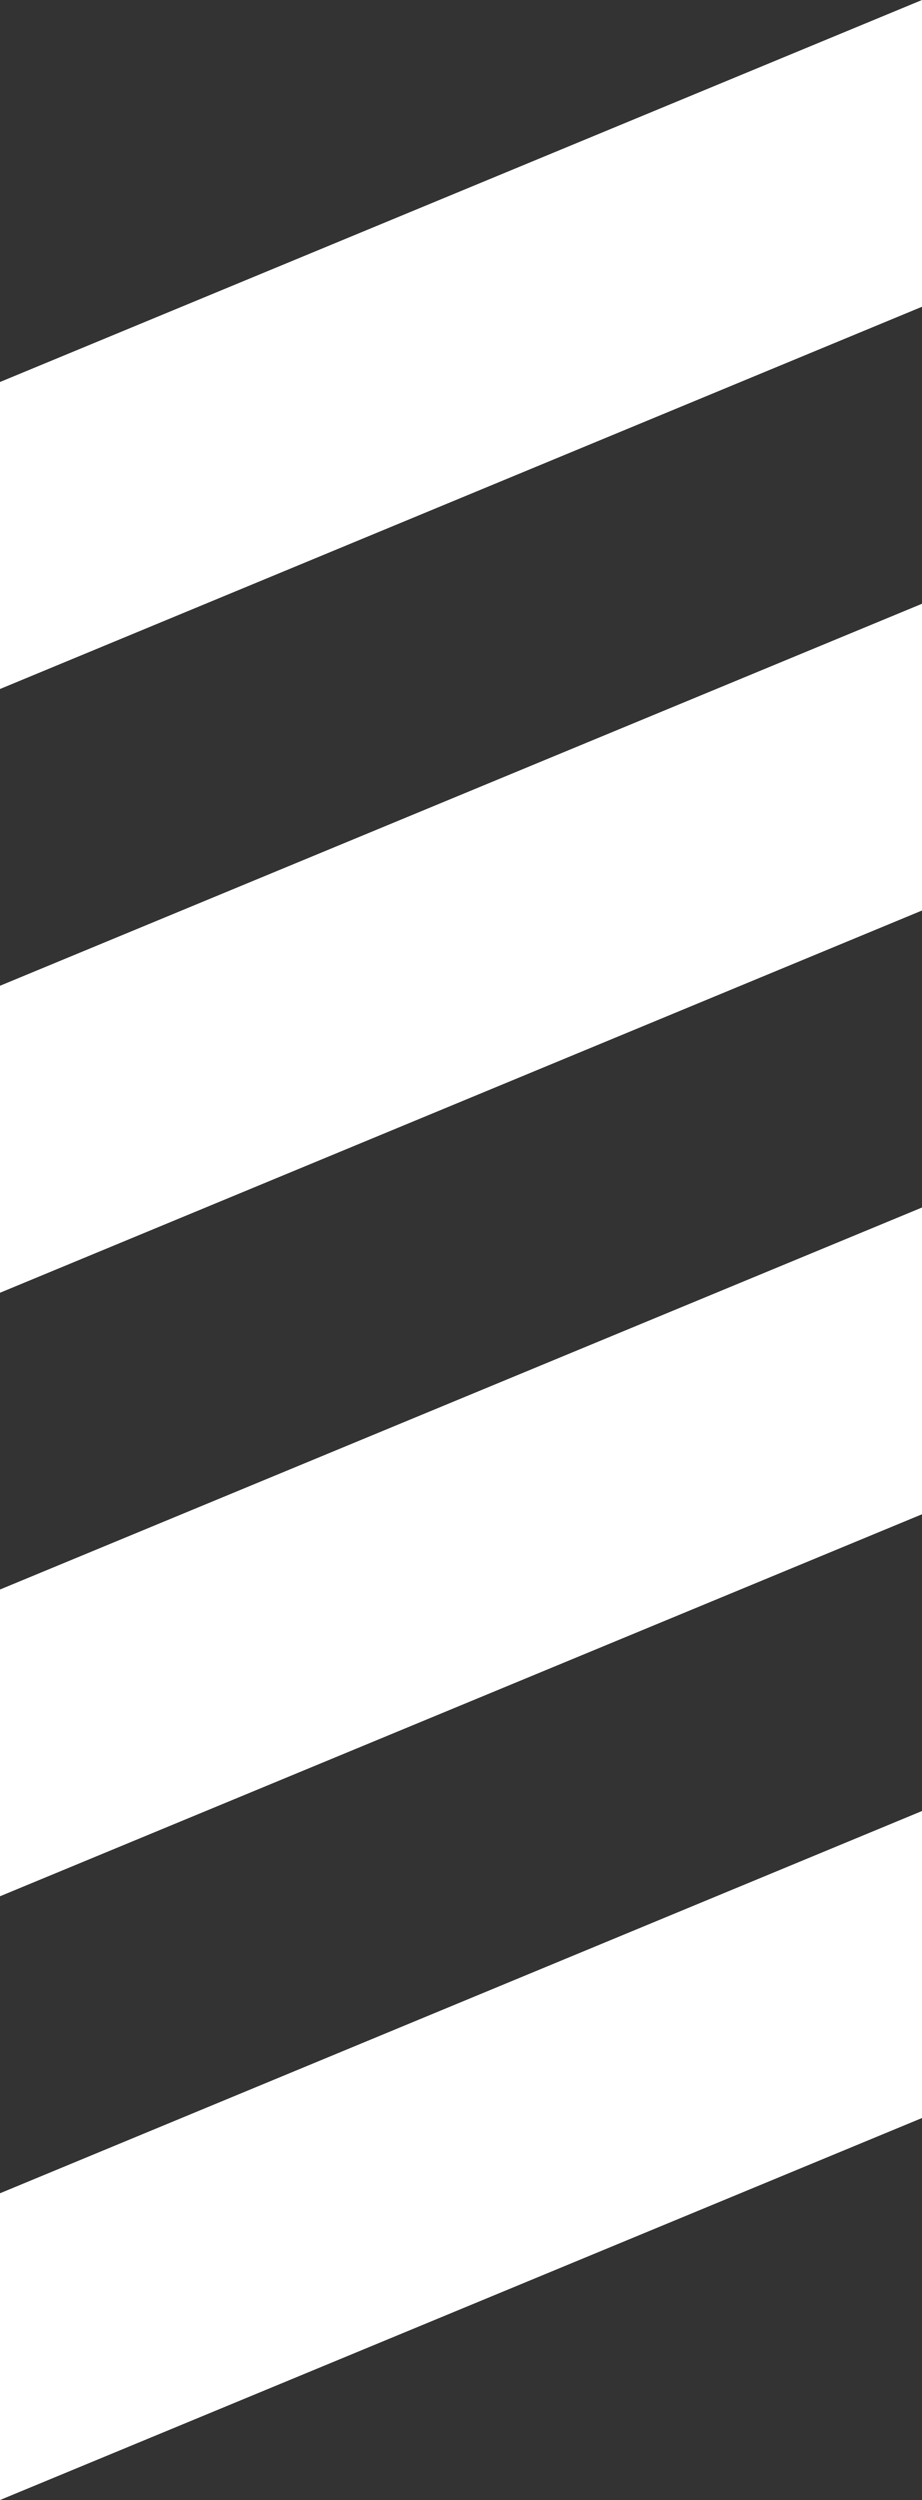
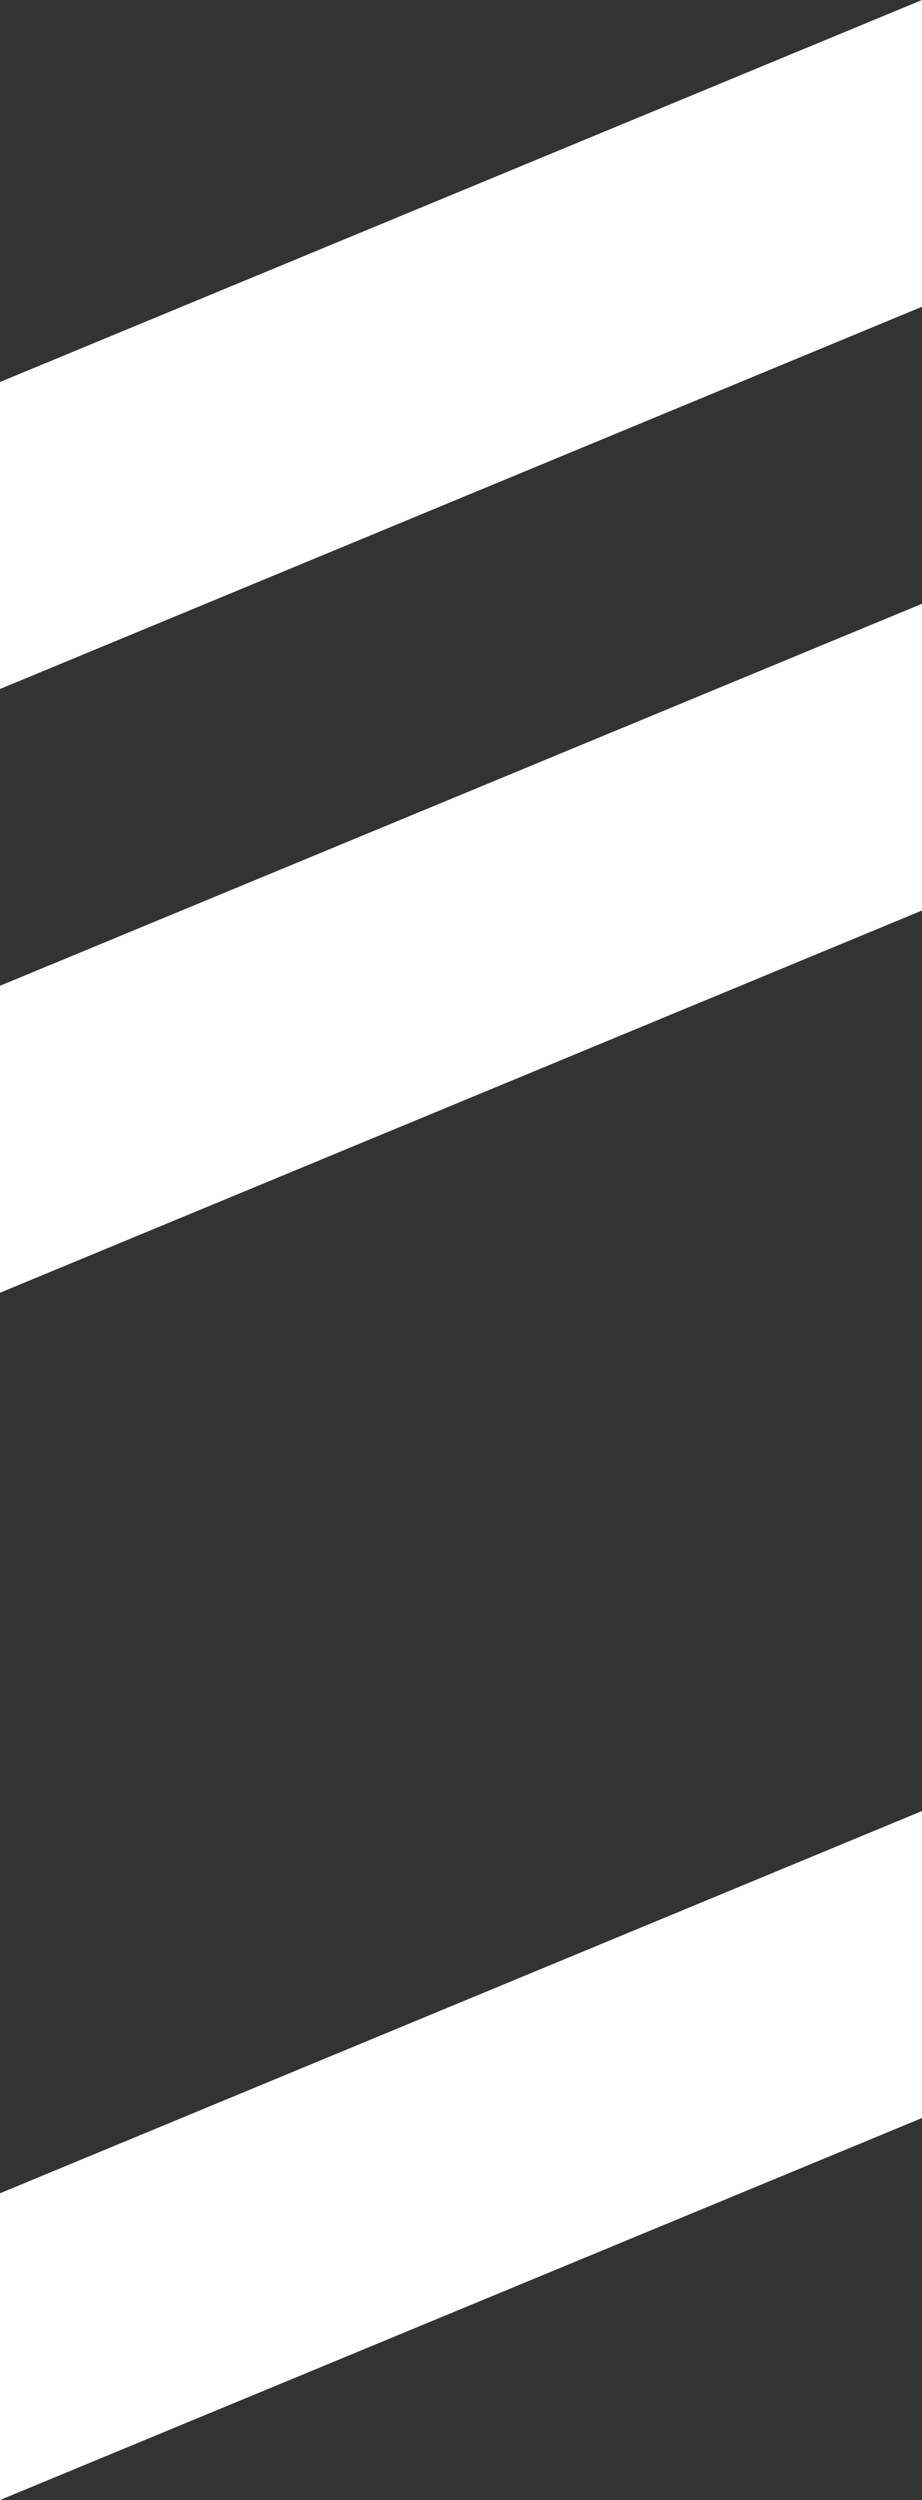
<svg xmlns="http://www.w3.org/2000/svg" width="36.9" height="100" viewBox="0 0 36.9 100">
  <rect x="0" y="0" width="36.9" height="100" fill="#333333" stroke="none" />
  <defs>
    <style>
      .a {
        fill: #fff;
      }
    </style>
  </defs>
  <title>bild_w</title>
  <g>
-     <polygon class="a" points="0 75.85 36.9 60.57 36.9 48.3 0 63.58 0 75.85" />
    <polygon class="a" points="0 100 36.9 84.72 36.9 72.44 0 87.73 0 100" />
    <polygon class="a" points="0 51.71 36.9 36.42 36.9 24.15 0 39.43 0 51.71" />
    <polygon class="a" points="0 27.56 36.9 12.27 36.9 0 0 15.28 0 27.56" />
  </g>
</svg>